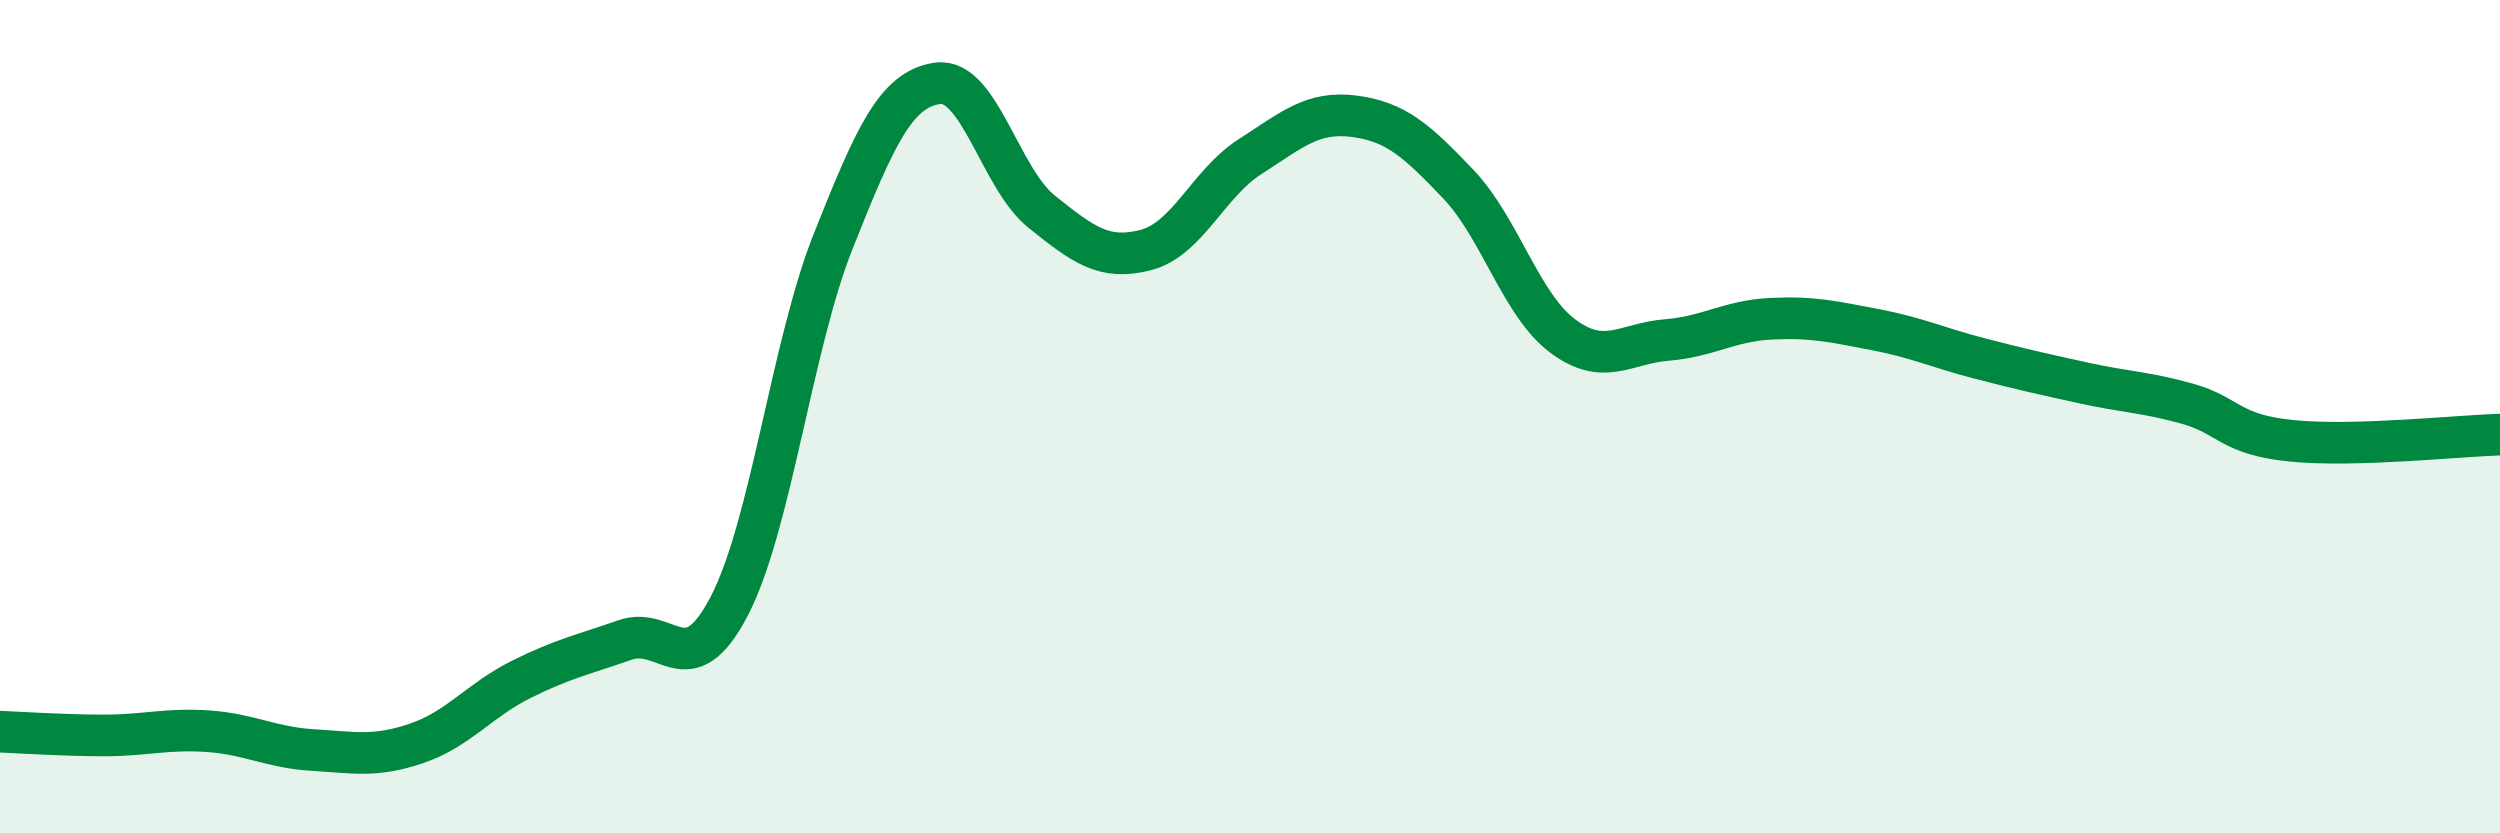
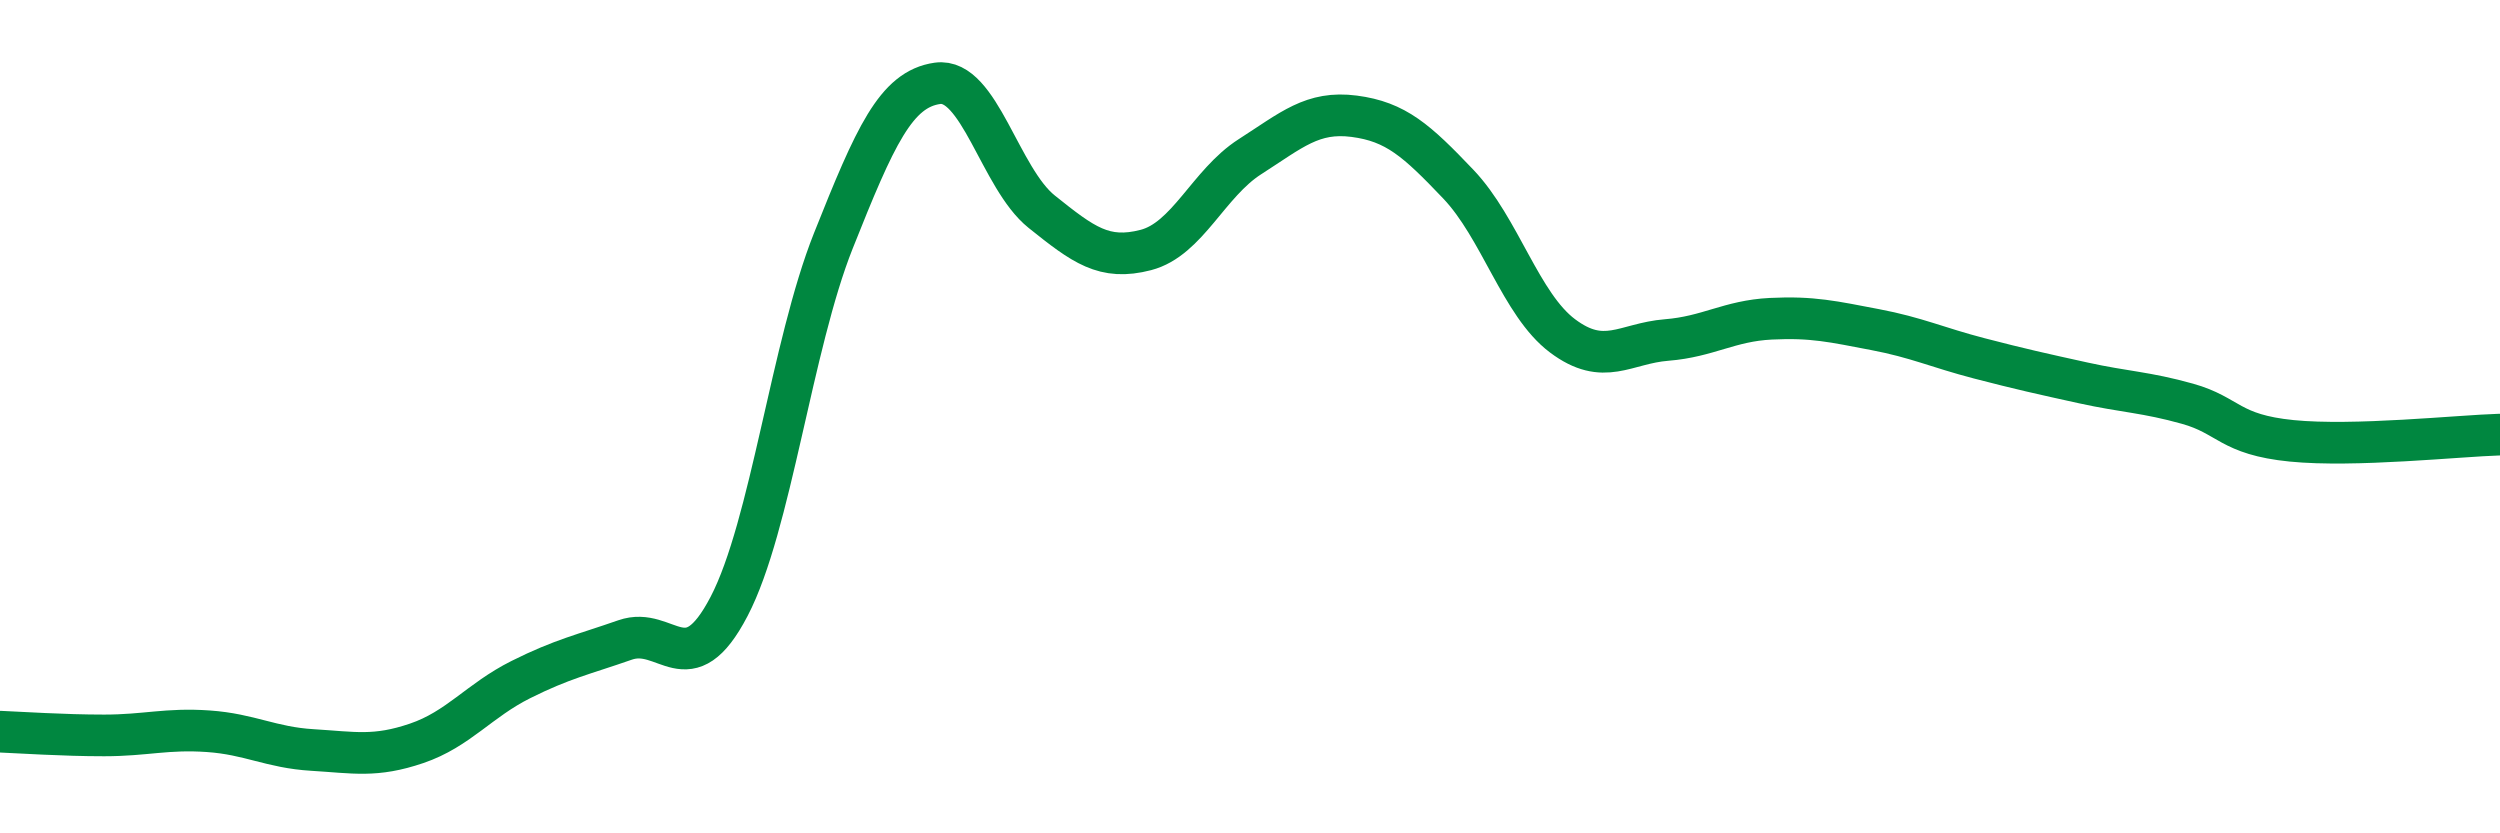
<svg xmlns="http://www.w3.org/2000/svg" width="60" height="20" viewBox="0 0 60 20">
-   <path d="M 0,17.56 C 0.5,17.58 1.5,17.65 2.5,17.65 C 3.5,17.65 4,17.48 5,17.55 C 6,17.62 6.5,17.94 7.5,18 C 8.5,18.06 9,18.18 10,17.84 C 11,17.5 11.5,16.81 12.5,16.31 C 13.5,15.81 14,15.71 15,15.36 C 16,15.01 16.5,16.47 17.5,14.55 C 18.5,12.63 19,8.29 20,5.78 C 21,3.27 21.5,2.14 22.5,2 C 23.5,1.86 24,4.28 25,5.08 C 26,5.88 26.5,6.26 27.5,6 C 28.5,5.74 29,4.4 30,3.76 C 31,3.12 31.5,2.66 32.5,2.79 C 33.5,2.92 34,3.37 35,4.42 C 36,5.47 36.5,7.31 37.5,8.06 C 38.5,8.81 39,8.24 40,8.16 C 41,8.08 41.5,7.7 42.5,7.65 C 43.5,7.6 44,7.72 45,7.91 C 46,8.1 46.5,8.34 47.5,8.6 C 48.5,8.86 49,8.97 50,9.19 C 51,9.41 51.5,9.41 52.5,9.69 C 53.5,9.97 53.5,10.43 55,10.58 C 56.5,10.73 59,10.46 60,10.43L60 20L0 20Z" fill="#008740" opacity="0.1" stroke-linecap="round" stroke-linejoin="round" />
  <path d="M 0,17.56 C 0.5,17.58 1.5,17.65 2.5,17.65 C 3.5,17.65 4,17.48 5,17.55 C 6,17.62 6.5,17.94 7.5,18 C 8.5,18.06 9,18.18 10,17.84 C 11,17.5 11.5,16.81 12.5,16.31 C 13.5,15.81 14,15.71 15,15.36 C 16,15.01 16.5,16.47 17.5,14.55 C 18.5,12.63 19,8.29 20,5.78 C 21,3.27 21.5,2.14 22.5,2 C 23.5,1.86 24,4.28 25,5.08 C 26,5.88 26.5,6.26 27.5,6 C 28.5,5.74 29,4.4 30,3.76 C 31,3.12 31.5,2.66 32.5,2.79 C 33.5,2.92 34,3.37 35,4.42 C 36,5.47 36.5,7.31 37.5,8.06 C 38.5,8.81 39,8.24 40,8.16 C 41,8.08 41.5,7.7 42.5,7.65 C 43.5,7.6 44,7.72 45,7.91 C 46,8.1 46.5,8.34 47.5,8.6 C 48.5,8.86 49,8.97 50,9.19 C 51,9.41 51.5,9.41 52.5,9.69 C 53.5,9.97 53.5,10.43 55,10.58 C 56.5,10.73 59,10.46 60,10.43" stroke="#008740" stroke-width="1" fill="none" stroke-linecap="round" stroke-linejoin="round" />
</svg>